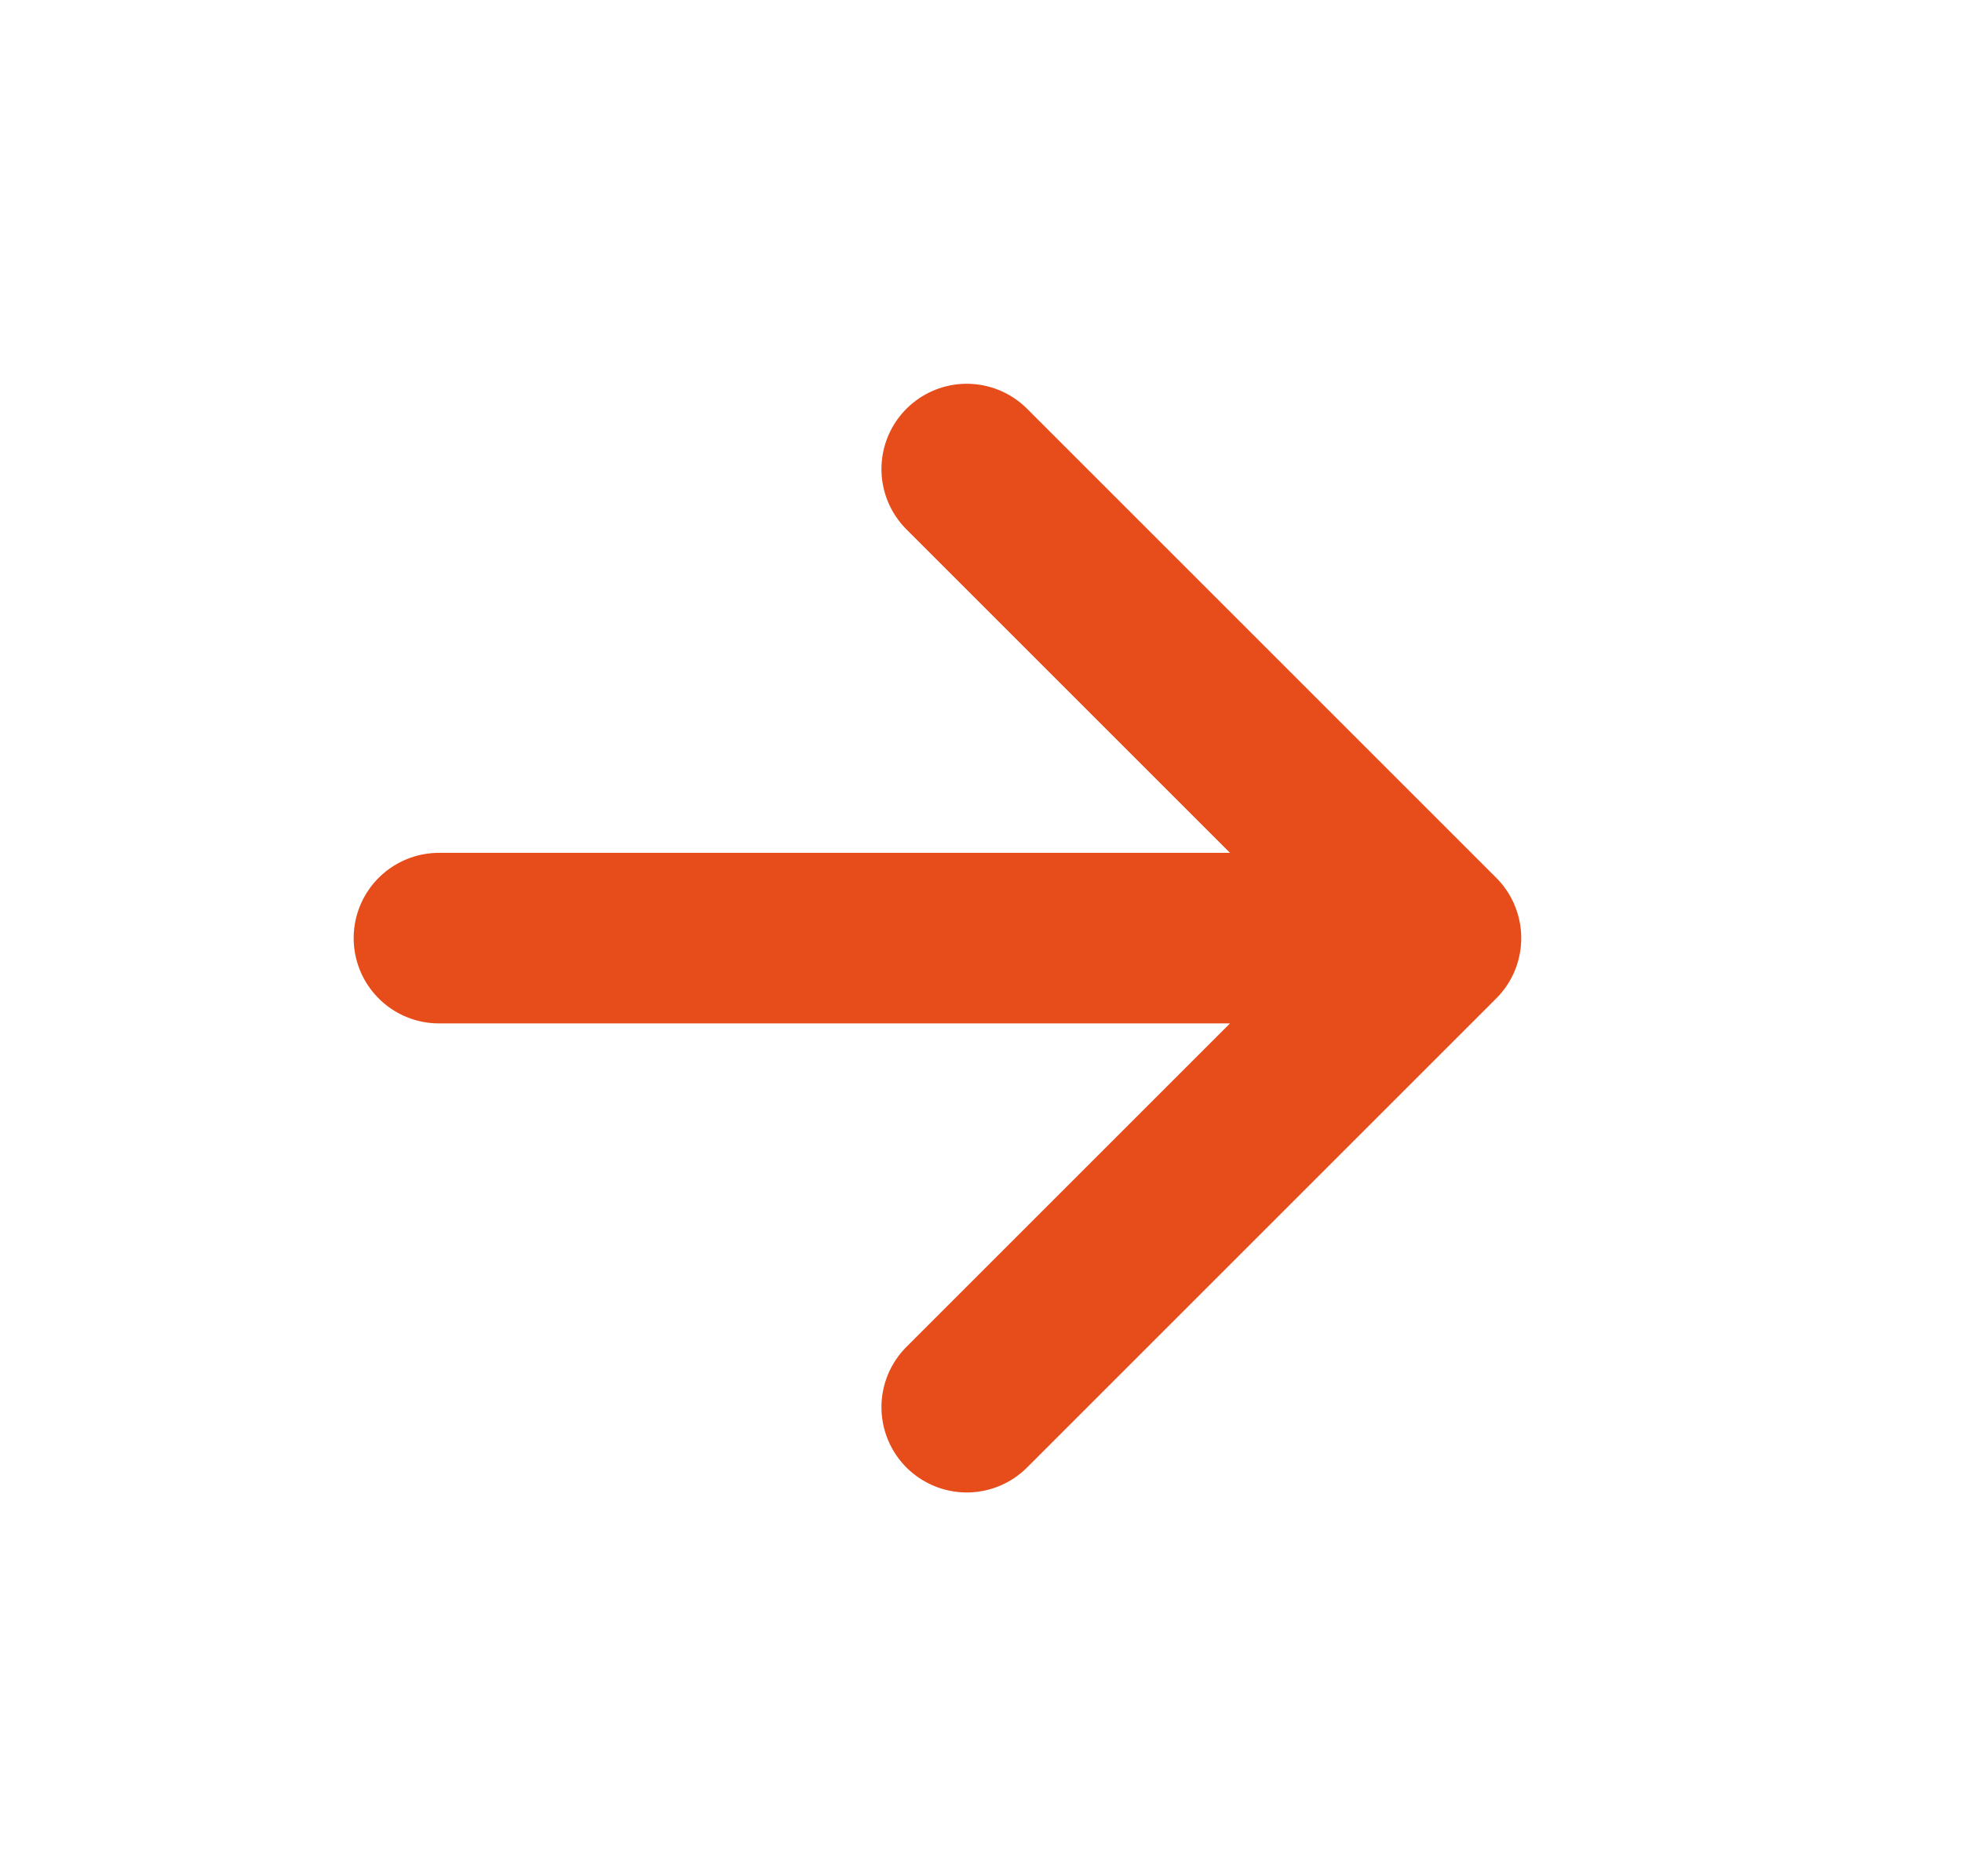
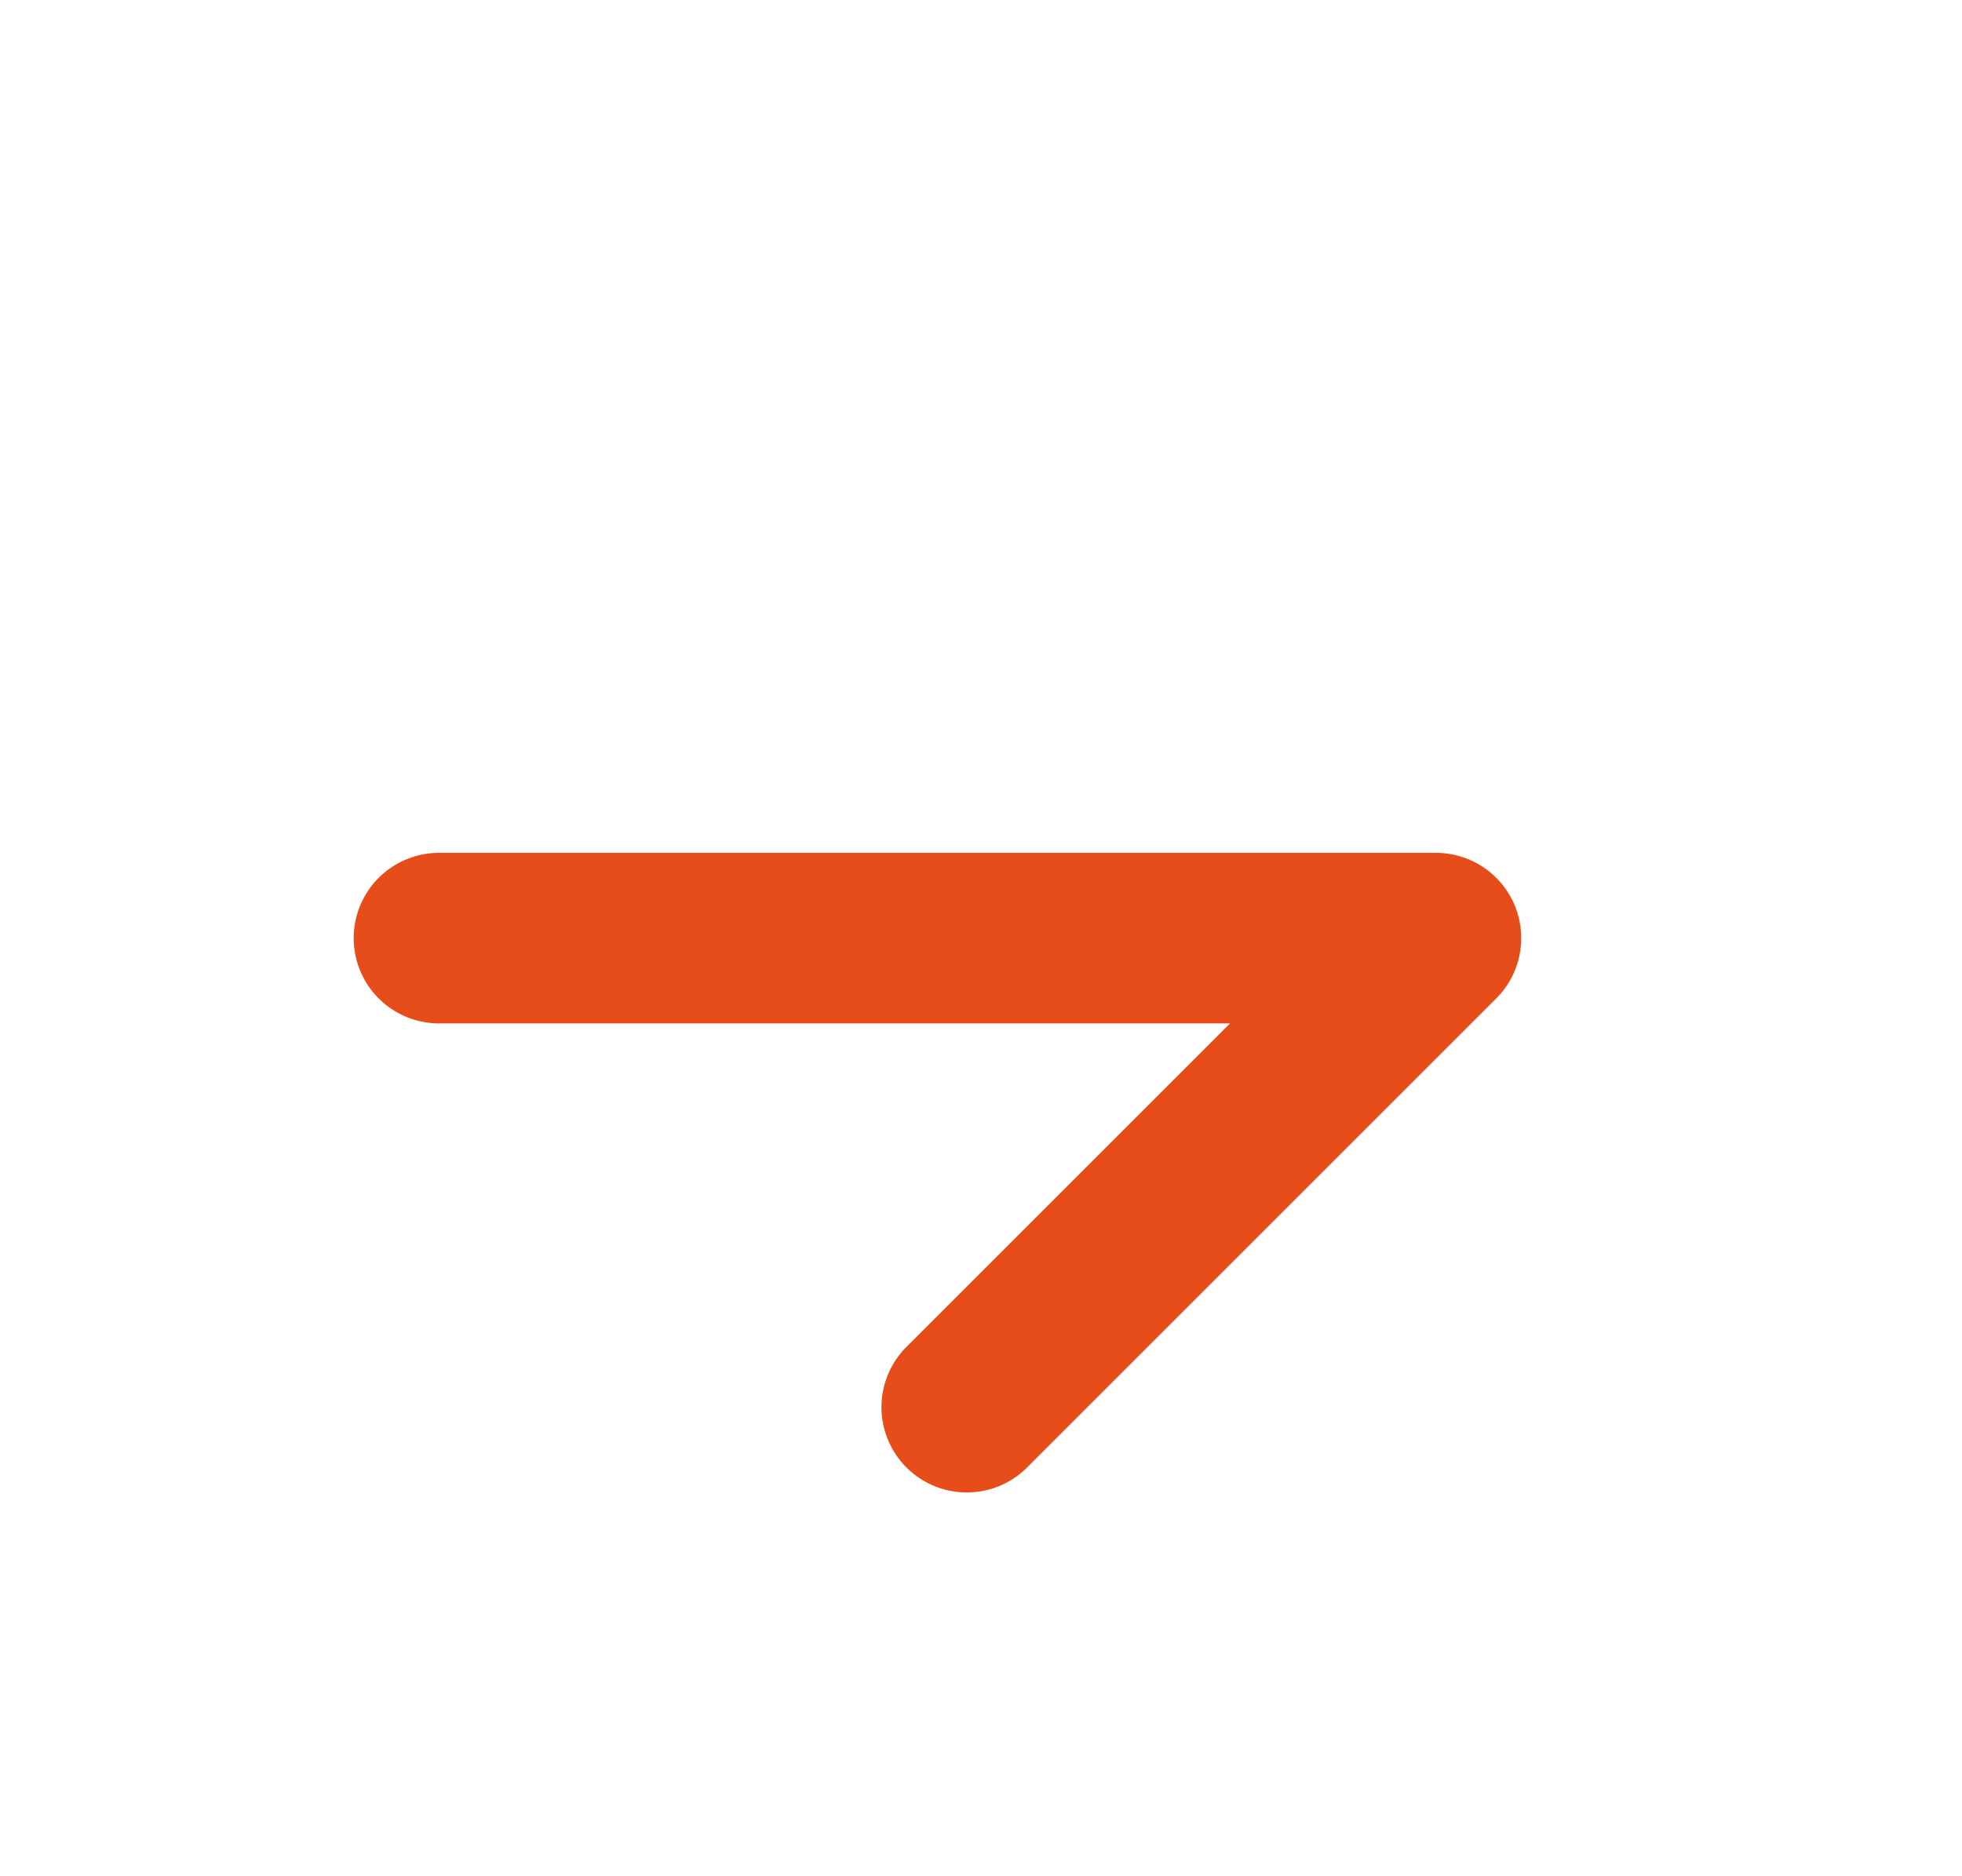
<svg xmlns="http://www.w3.org/2000/svg" width="23" height="22" viewBox="0 0 23 22" fill="none">
-   <path d="M11.333 16.5L16.833 11M16.833 11L11.333 5.5M16.833 11L5.146 11" stroke="#E74D1A" stroke-width="2" stroke-linecap="round" stroke-linejoin="round" />
+   <path d="M11.333 16.5L16.833 11M16.833 11M16.833 11L5.146 11" stroke="#E74D1A" stroke-width="2" stroke-linecap="round" stroke-linejoin="round" />
</svg>